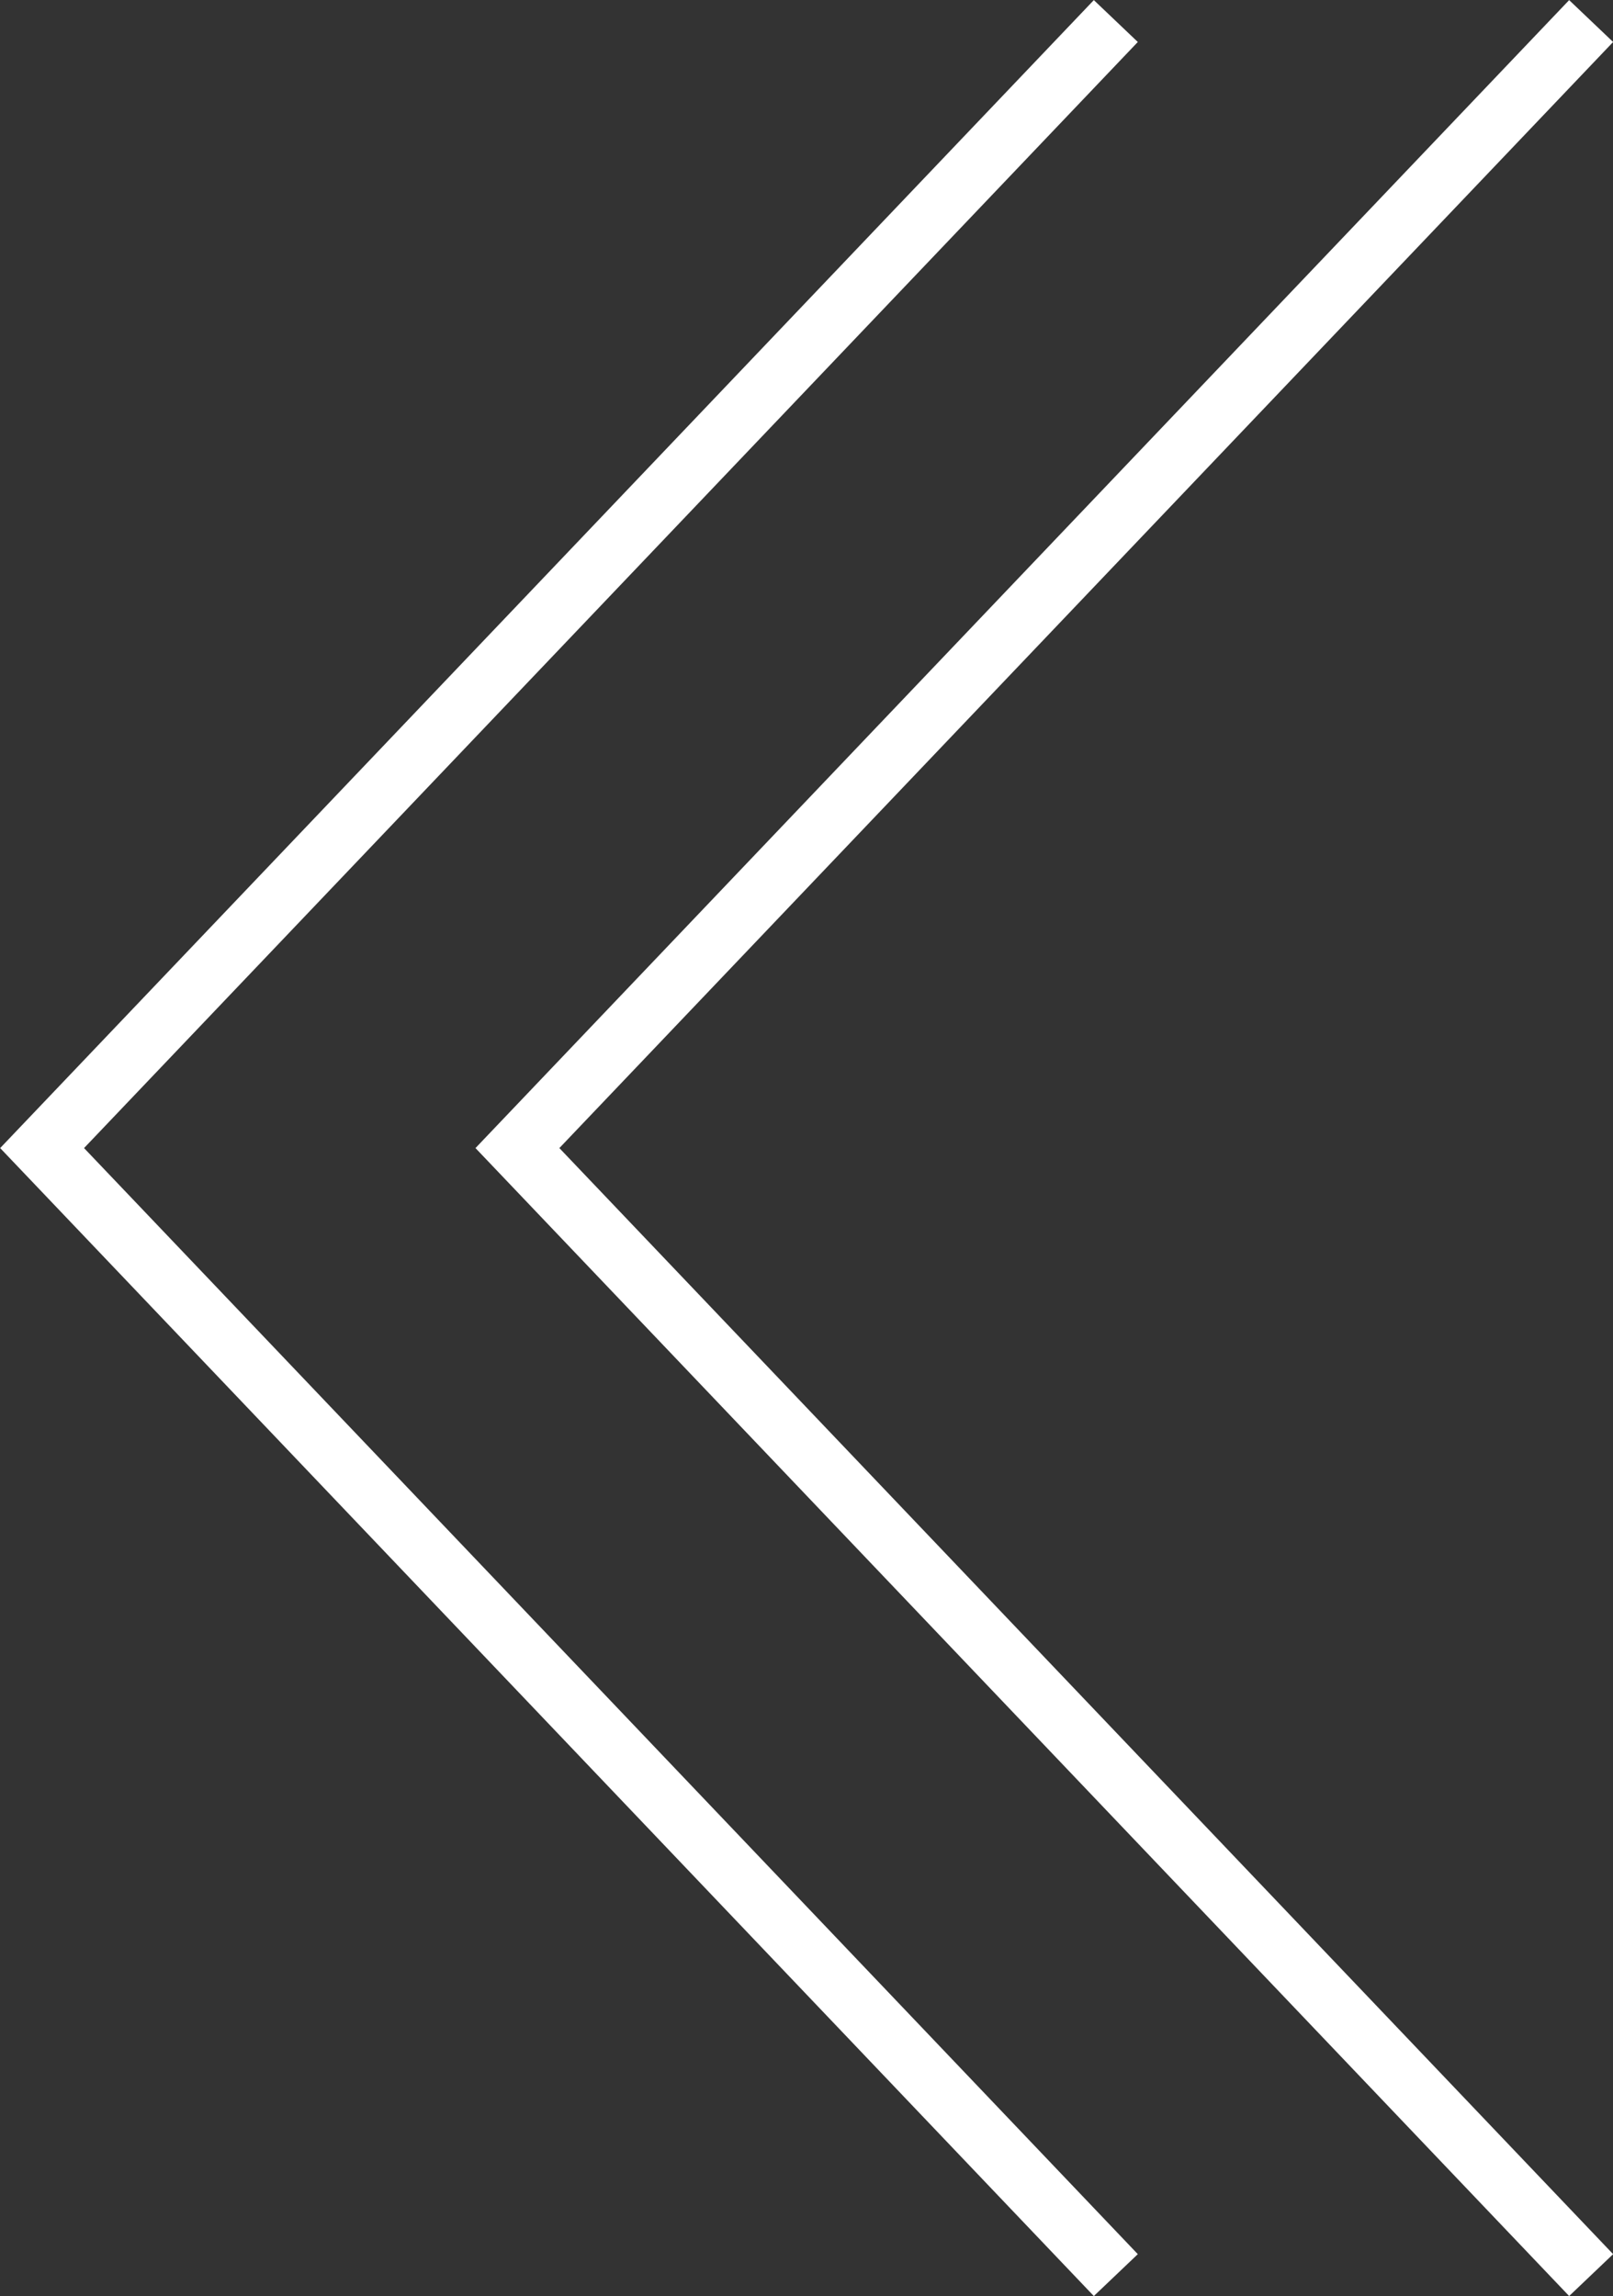
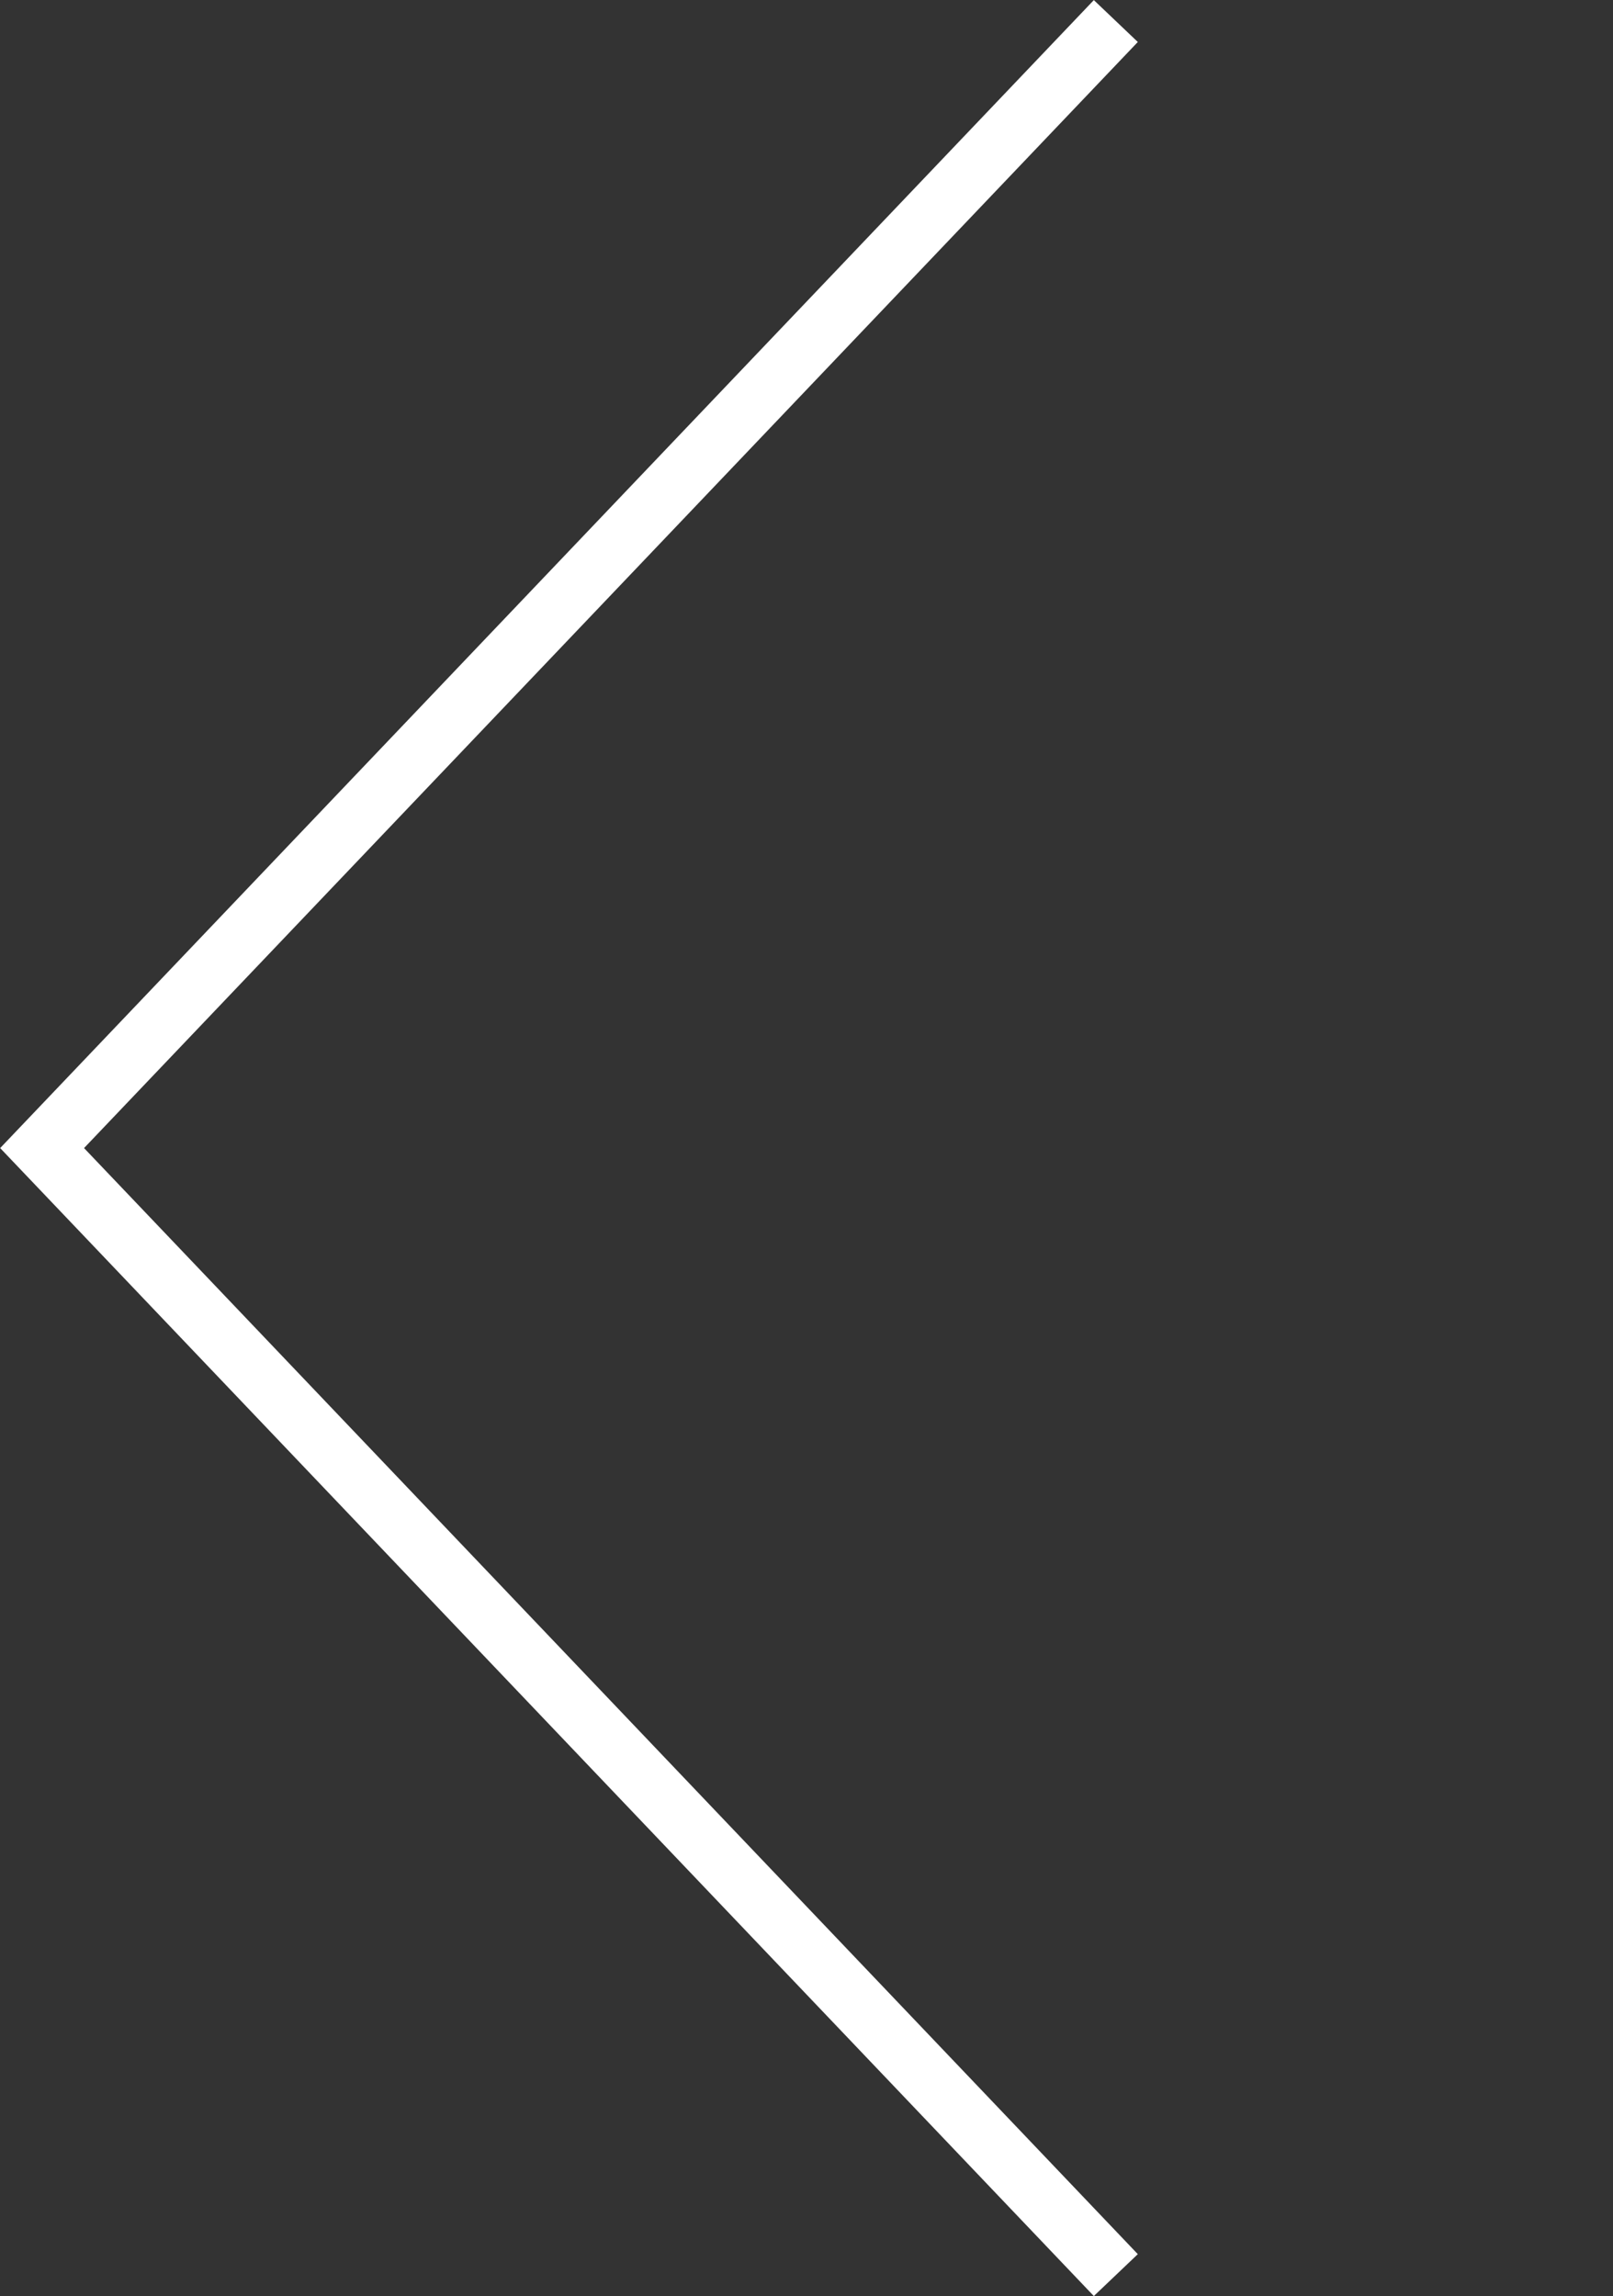
<svg xmlns="http://www.w3.org/2000/svg" viewBox="0 0 19.92 28.36">
  <rect x="0" y="0" width="19.92" height="28.36" fill="#333333" stroke="none" />
  <defs>
    <style>.cls-1{fill:none;stroke:#fff;stroke-miterlimit:10;stroke-width:0.75px;}</style>
  </defs>
  <g id="レイヤー_2" data-name="レイヤー 2">
    <g id="レイヤー_1-2" data-name="レイヤー 1">
-       <polyline class="cls-1" points="19.65 0.26 6.39 14.18 19.65 28.1" />
      <polyline class="cls-1" points="13.78 0.26 0.52 14.18 13.78 28.1" />
    </g>
  </g>
</svg>